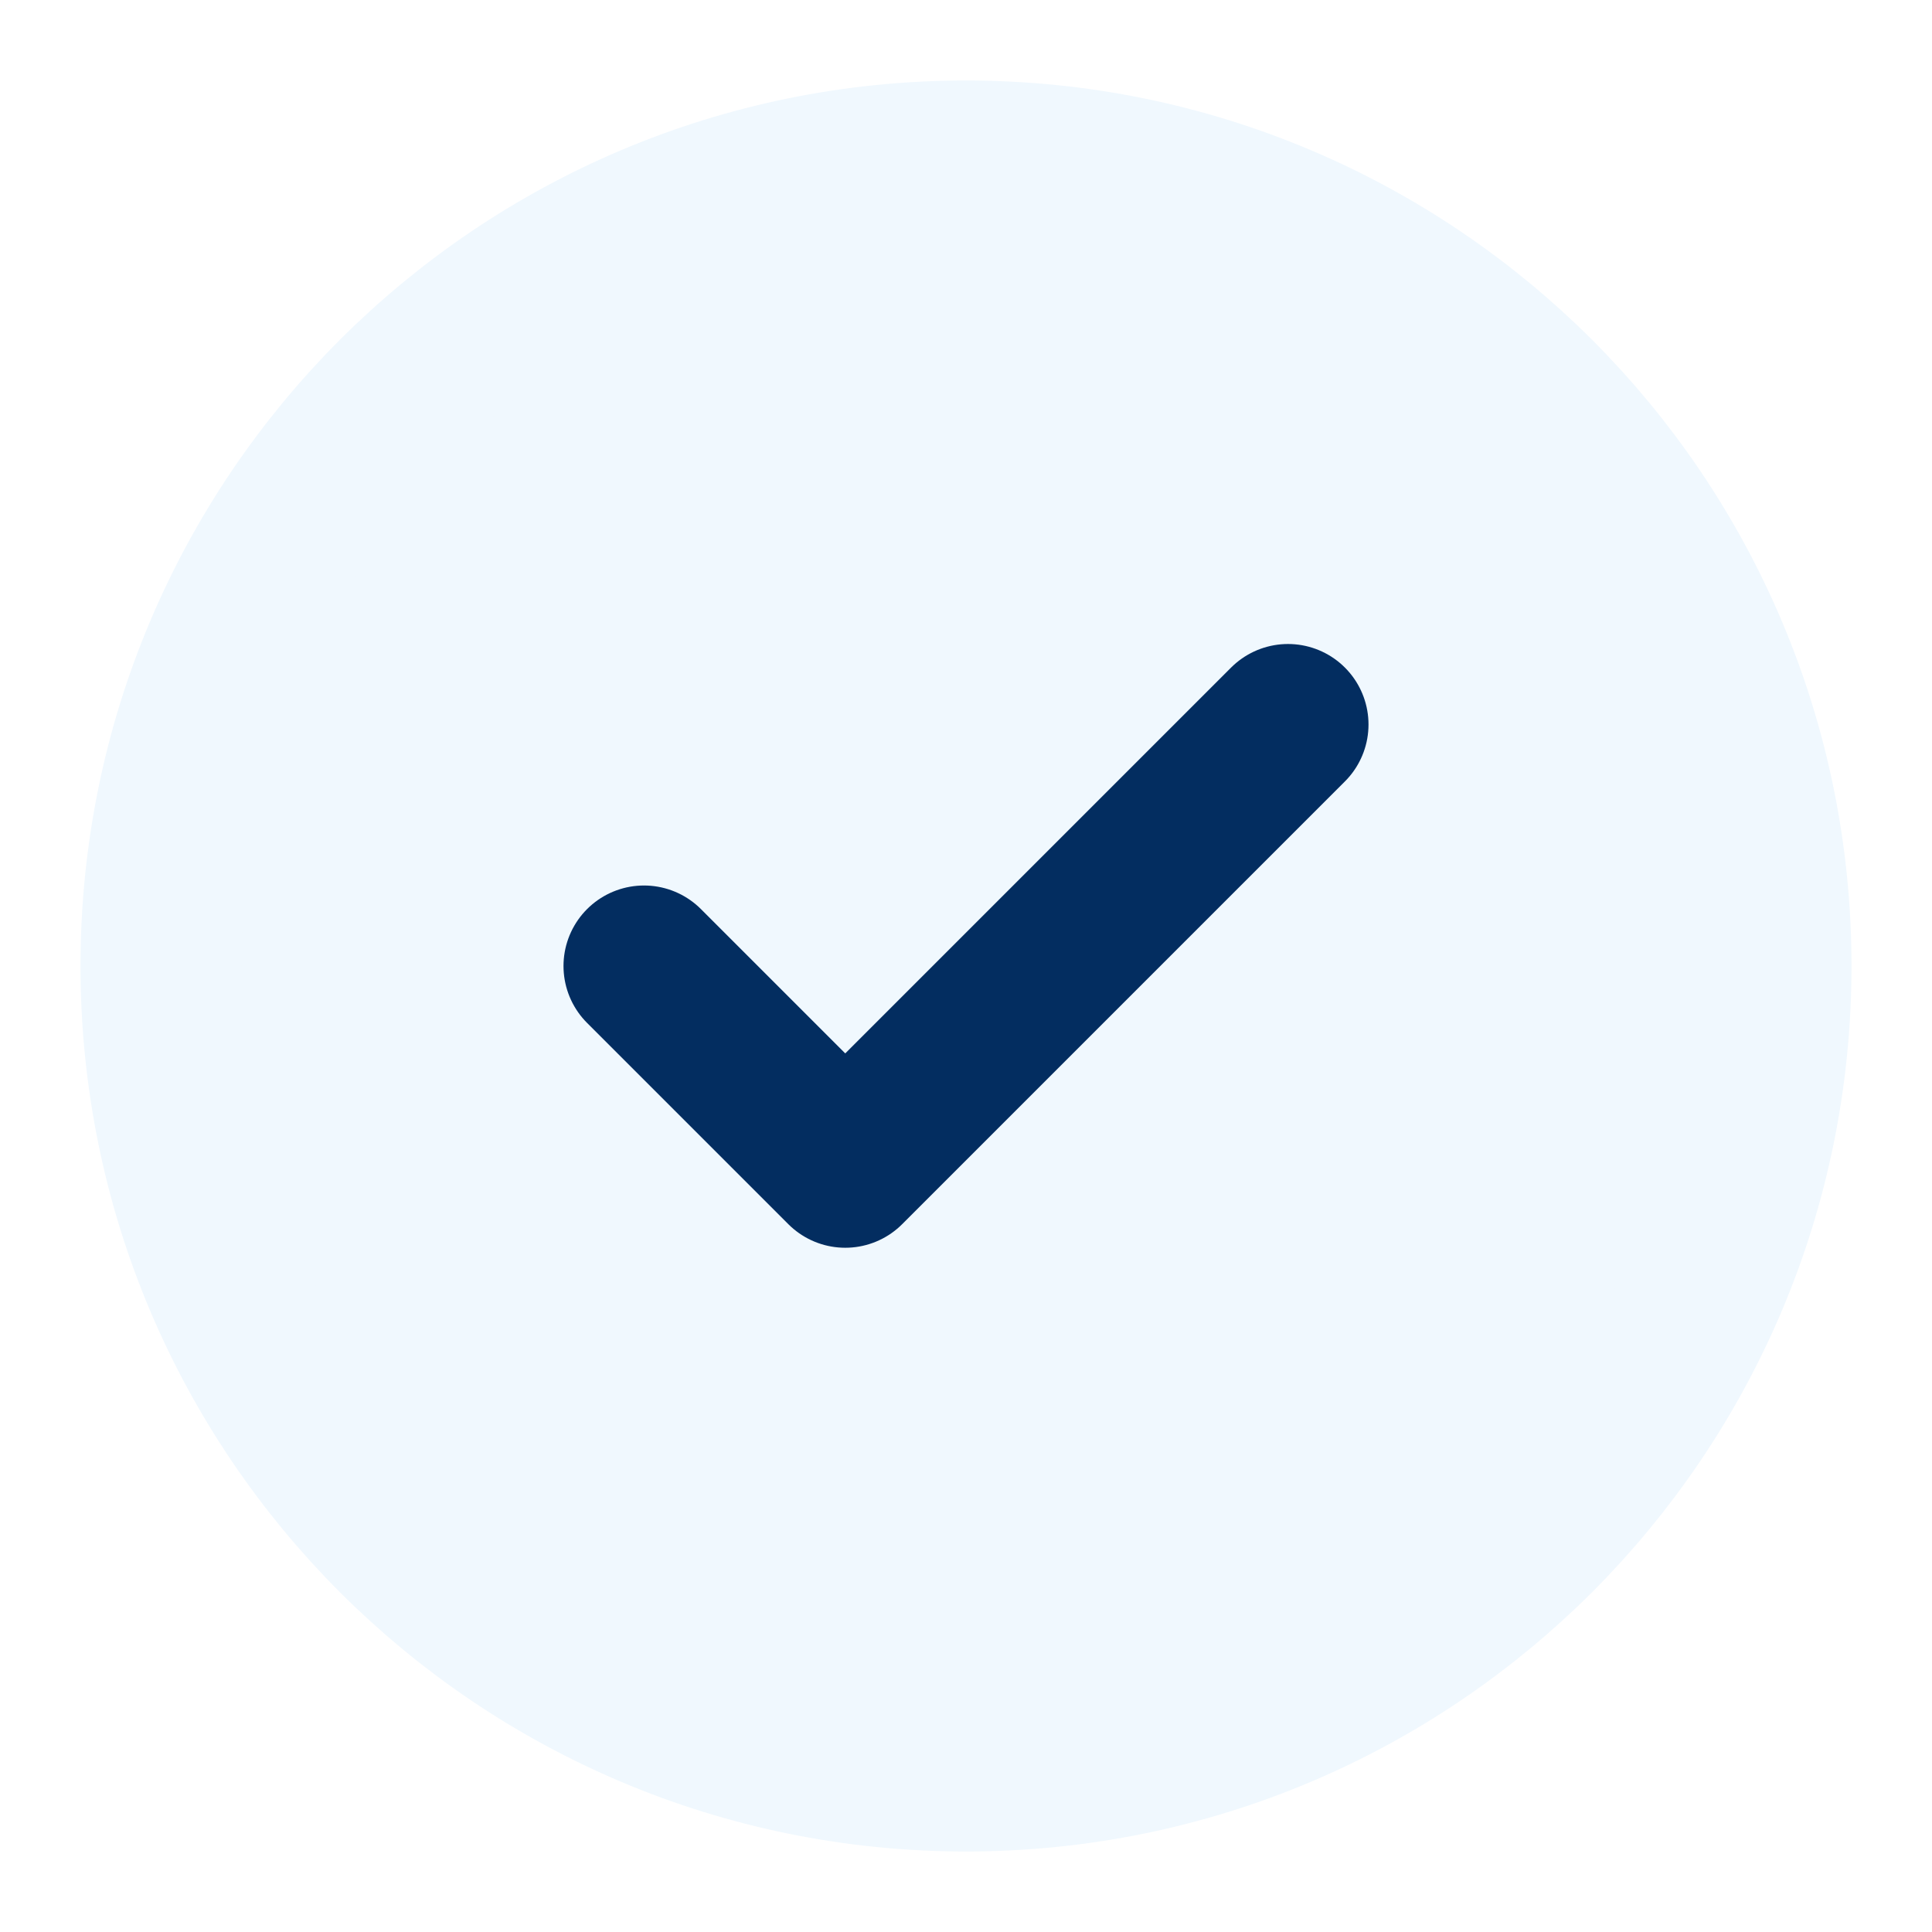
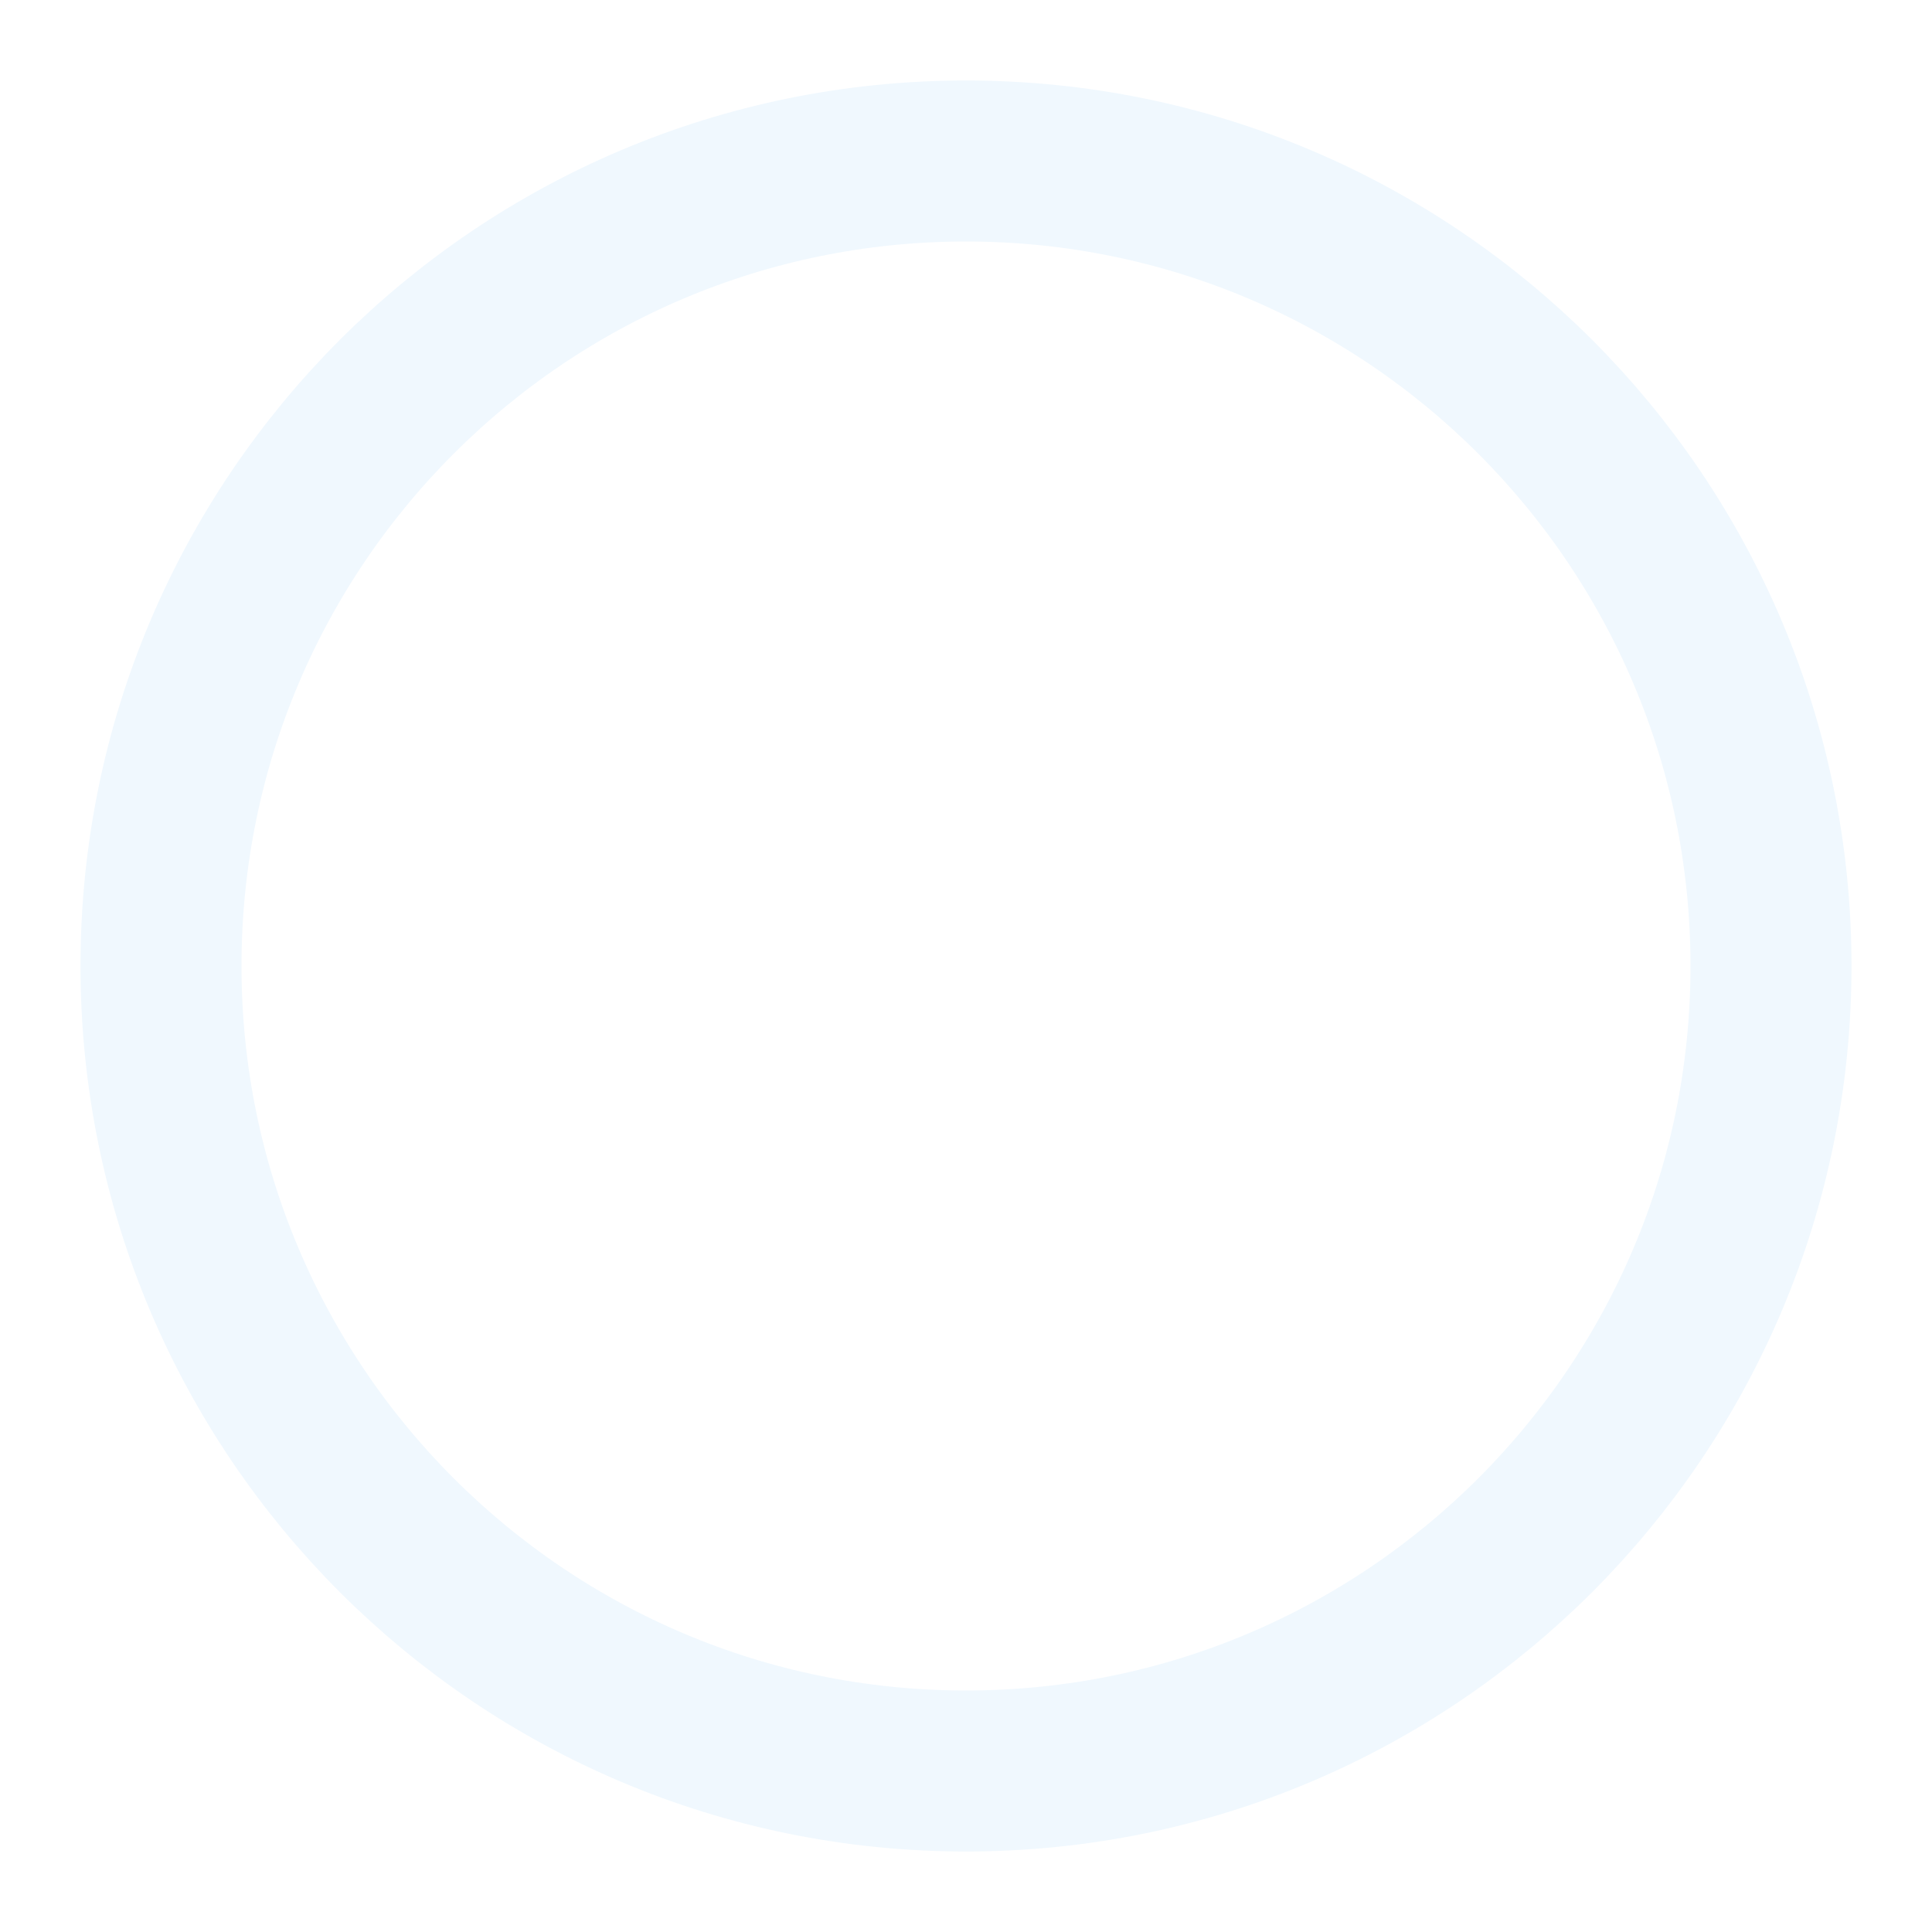
<svg xmlns="http://www.w3.org/2000/svg" width="24" height="24" viewBox="0 0 24 24" fill="none">
  <g clip-path="url(#clip0_154_449)">
    <g filter="url(#filter0_d_154_449)">
-       <path d="M12 22C17.523 22 22 17.523 22 12C22 6.477 17.523 2 12 2C6.477 2 2 6.477 2 12C2 17.523 6.477 22 12 22Z" fill="#F0F8FE" />
      <path d="M12 22C17.523 22 22 17.523 22 12C22 6.477 17.523 2 12 2C6.477 2 2 6.477 2 12C2 17.523 6.477 22 12 22Z" stroke="#F0F8FE" stroke-width="2" stroke-linecap="round" stroke-linejoin="round" />
    </g>
  </g>
-   <path d="M16 9L10.5 14.5L8 12" stroke="#032D60" stroke-width="2" stroke-linecap="round" stroke-linejoin="round" />
  <defs>
    <filter id="filter0_d_154_449" x="-3" y="-3" width="30" height="30" filterUnits="userSpaceOnUse" color-interpolation-filters="sRGB">
      <feFlood flood-opacity="0" result="BackgroundImageFix" />
      <feColorMatrix in="SourceAlpha" type="matrix" values="0 0 0 0 0 0 0 0 0 0 0 0 0 0 0 0 0 0 127 0" result="hardAlpha" />
      <feOffset />
      <feGaussianBlur stdDeviation="2" />
      <feComposite in2="hardAlpha" operator="out" />
      <feColorMatrix type="matrix" values="0 0 0 0 0 0 0 0 0 0 0 0 0 0 0 0 0 0 0.15 0" />
      <feBlend mode="normal" in2="BackgroundImageFix" result="effect1_dropShadow_154_449" />
      <feBlend mode="normal" in="SourceGraphic" in2="effect1_dropShadow_154_449" result="shape" />
    </filter>
    <clipPath id="clip0_154_449">
      <rect width="24" height="24" fill="white" />
    </clipPath>
  </defs>
</svg>